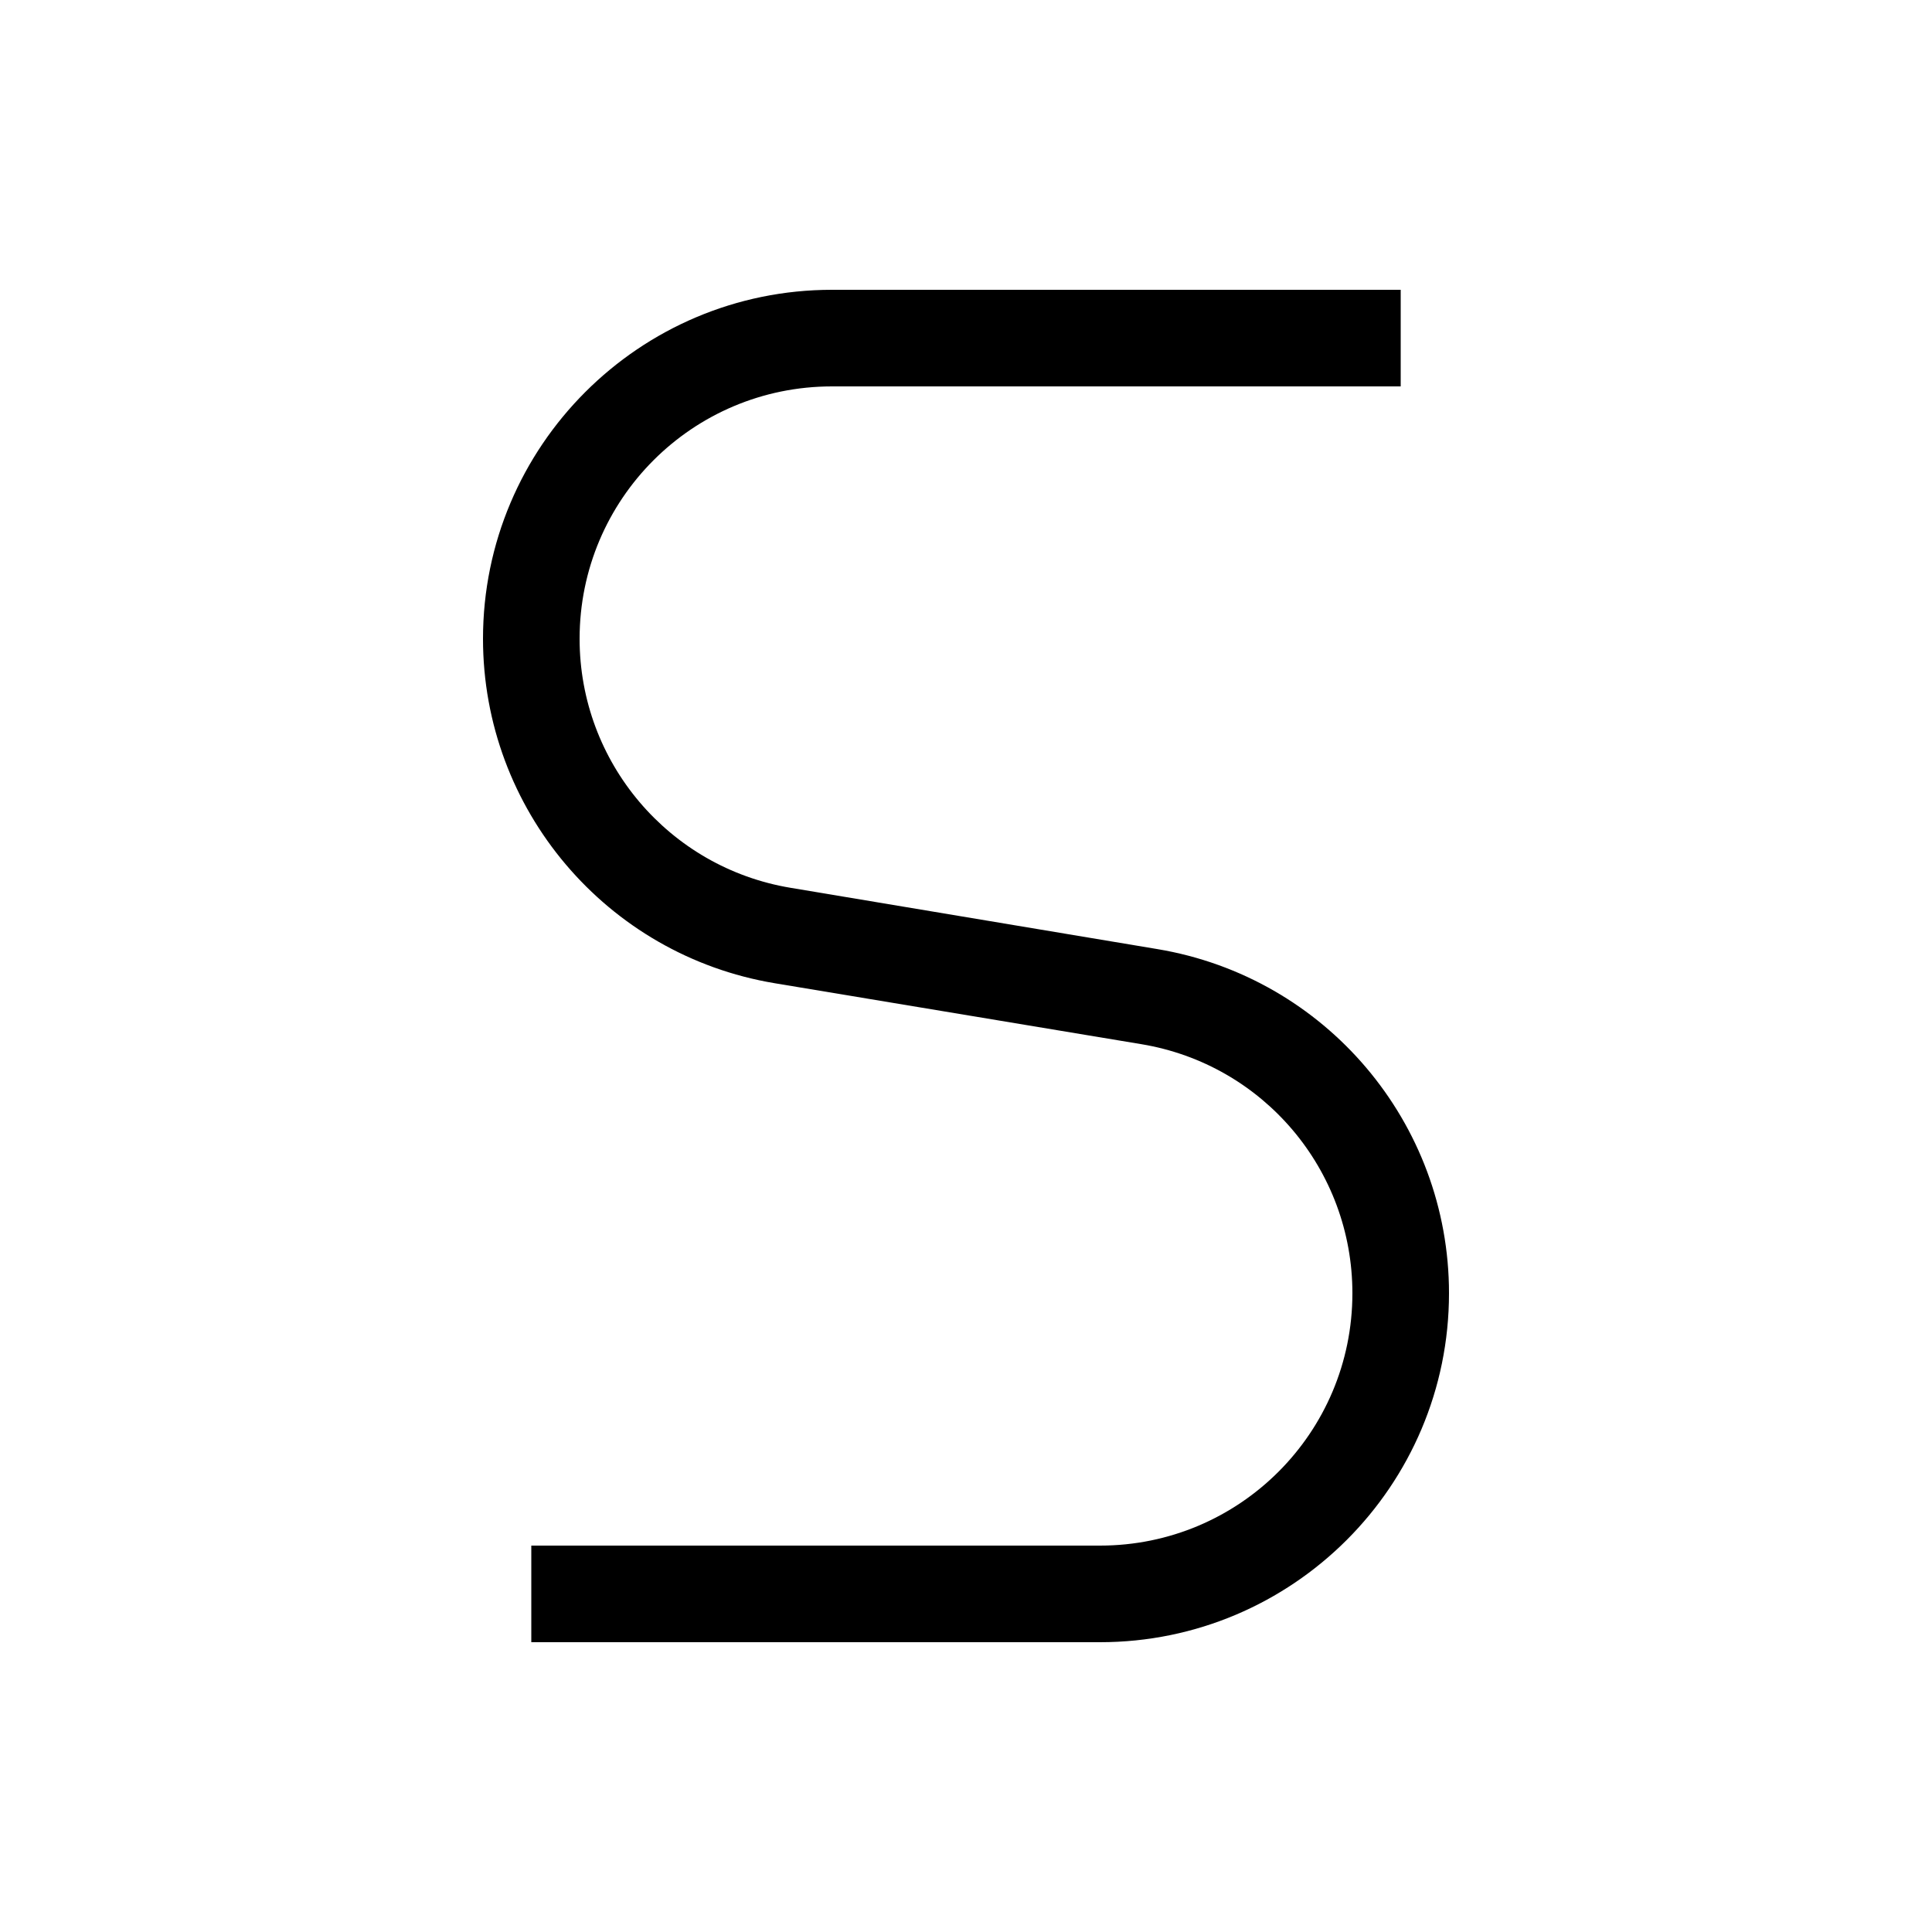
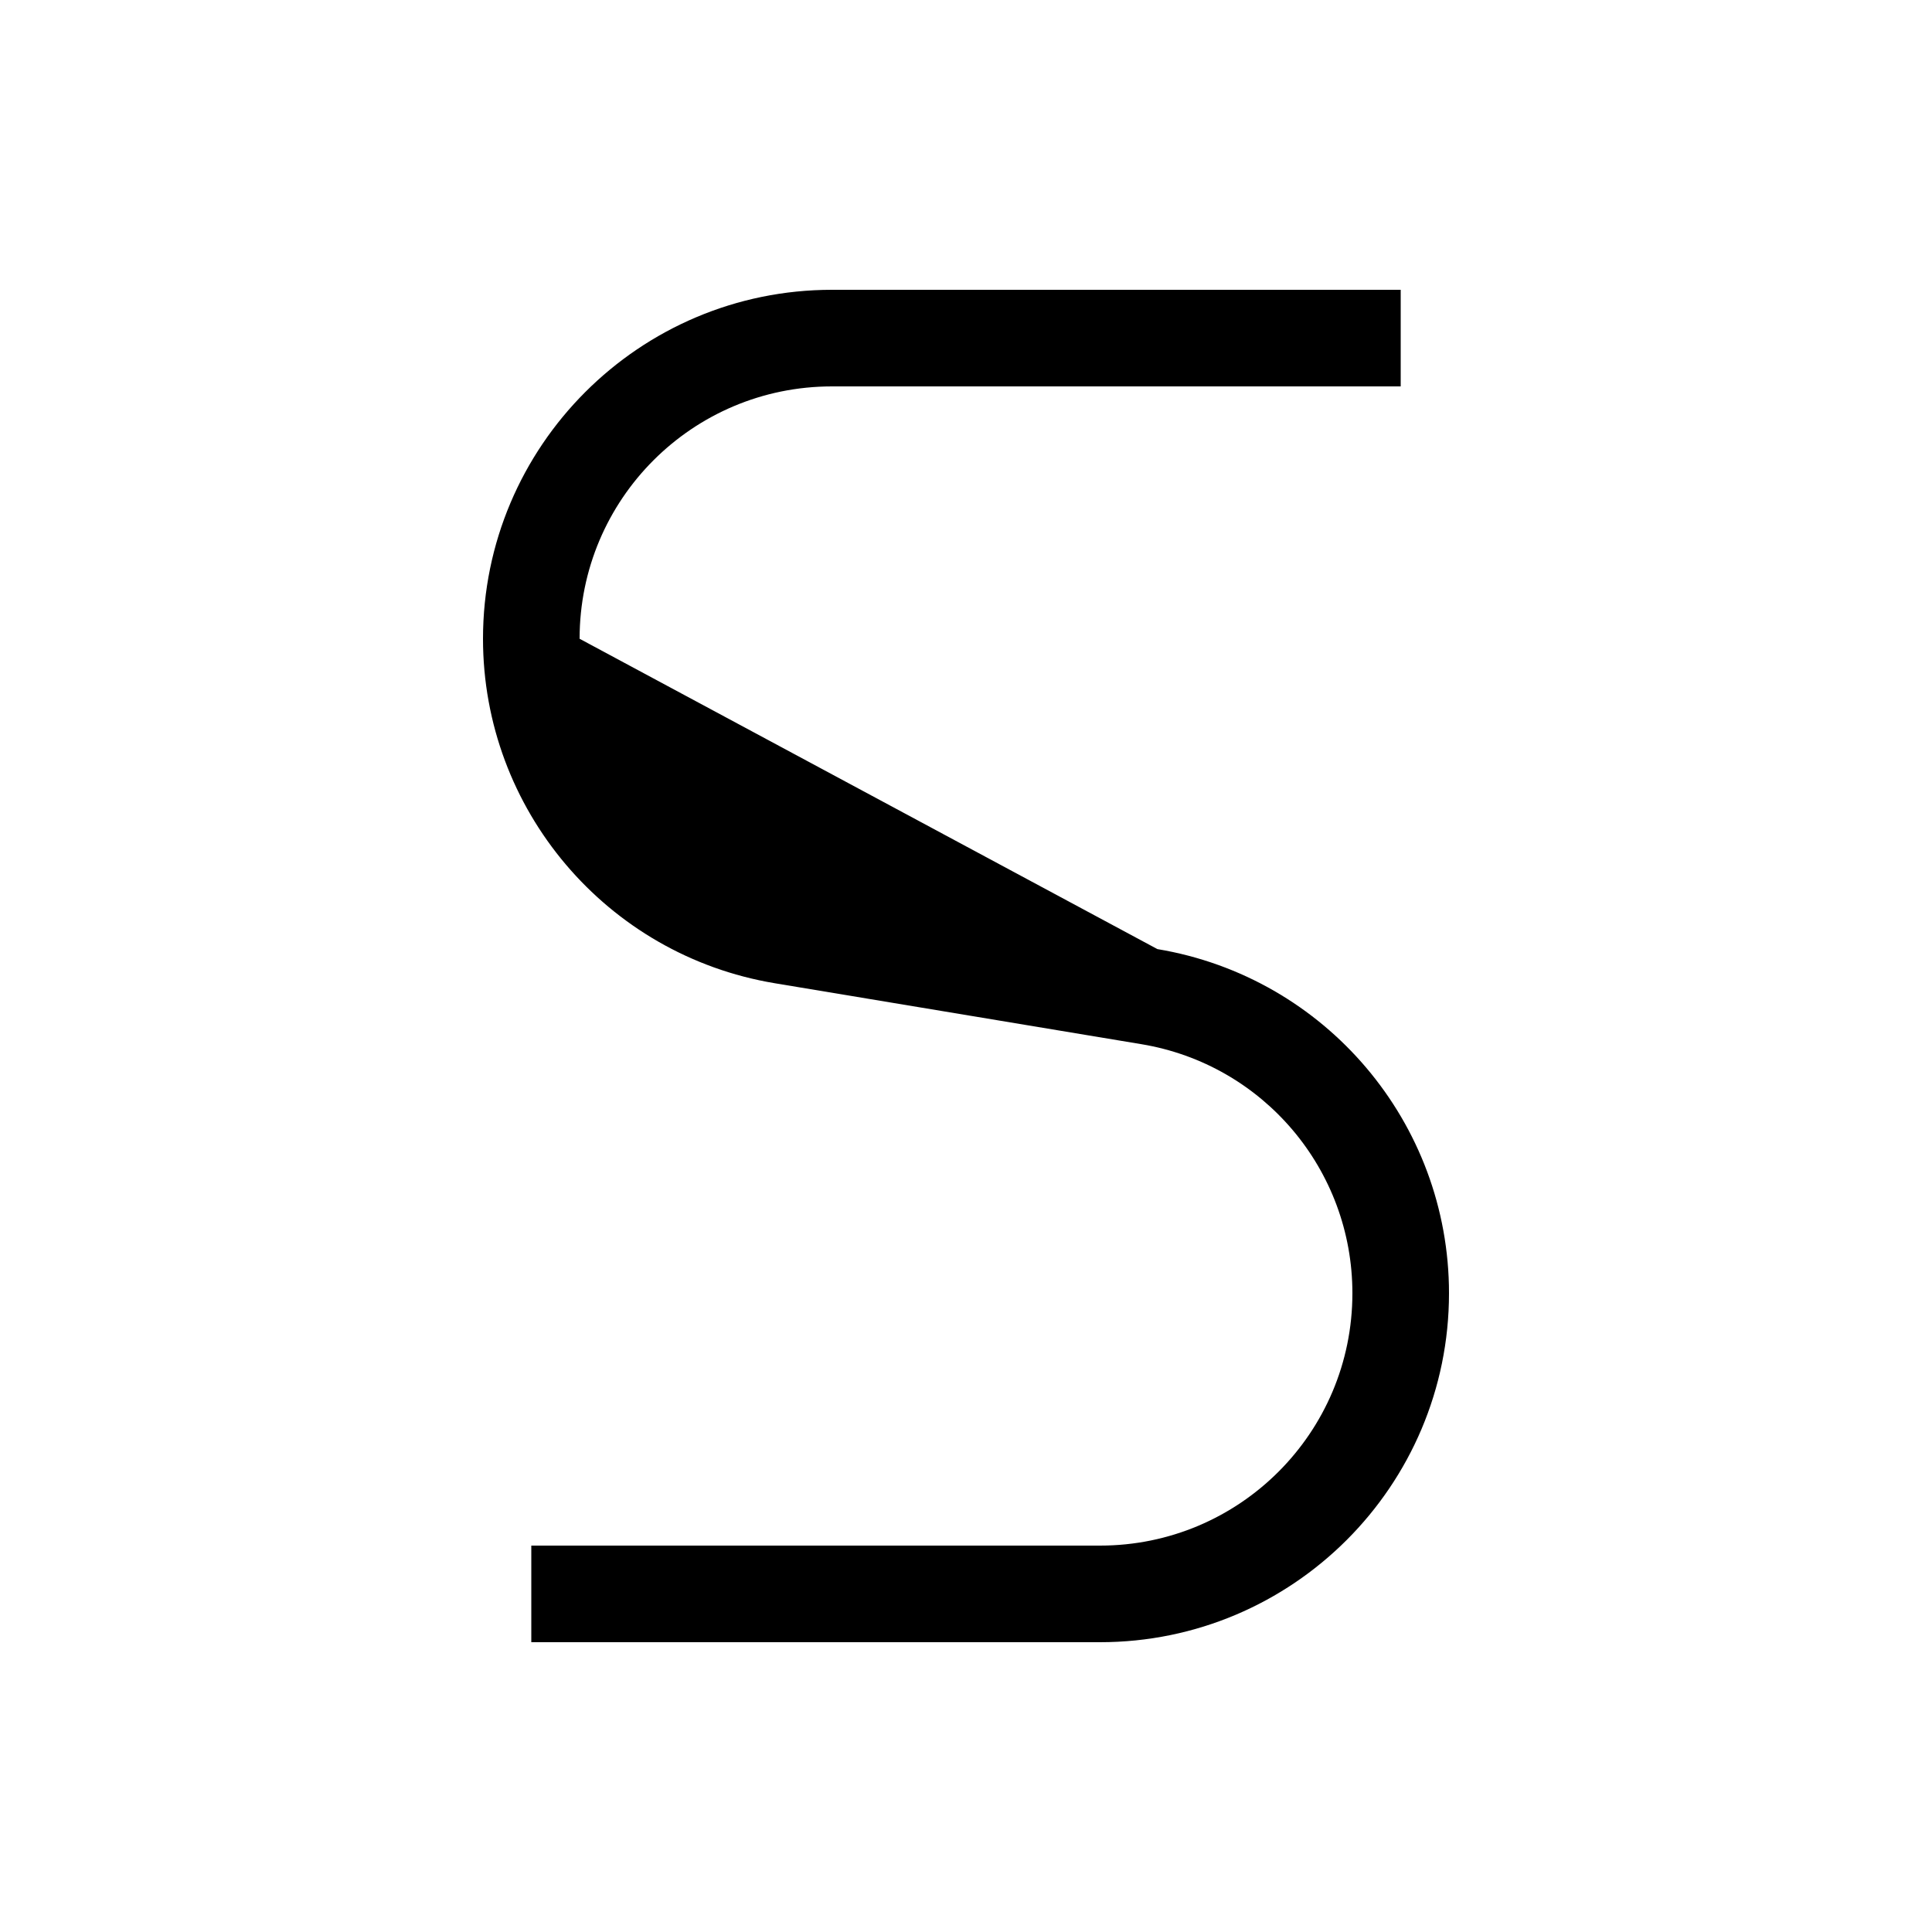
<svg xmlns="http://www.w3.org/2000/svg" viewBox="0 0 640 640">
-   <path fill="currentColor" d="M160 211.6C160 147.8 211.8 96 275.6 96L464 96L464 128L275.6 128C229.4 128 192 165.4 192 211.6C192 252.5 221.6 287.4 261.9 294.1L383.4 314.4C439.1 323.7 480 371.9 480 428.4C480 492.2 428.2 544 364.4 544L176 544L176 512L364.4 512C410.6 512 448 474.6 448 428.4C448 387.5 418.5 352.6 378.1 345.9L256.6 325.7C200.9 316.4 160 268.1 160 211.6z" />
+   <path fill="currentColor" d="M160 211.6C160 147.8 211.8 96 275.6 96L464 96L464 128L275.6 128C229.4 128 192 165.4 192 211.6L383.4 314.4C439.1 323.7 480 371.9 480 428.4C480 492.2 428.2 544 364.4 544L176 544L176 512L364.4 512C410.6 512 448 474.6 448 428.4C448 387.5 418.5 352.6 378.1 345.9L256.6 325.7C200.9 316.4 160 268.1 160 211.6z" />
</svg>